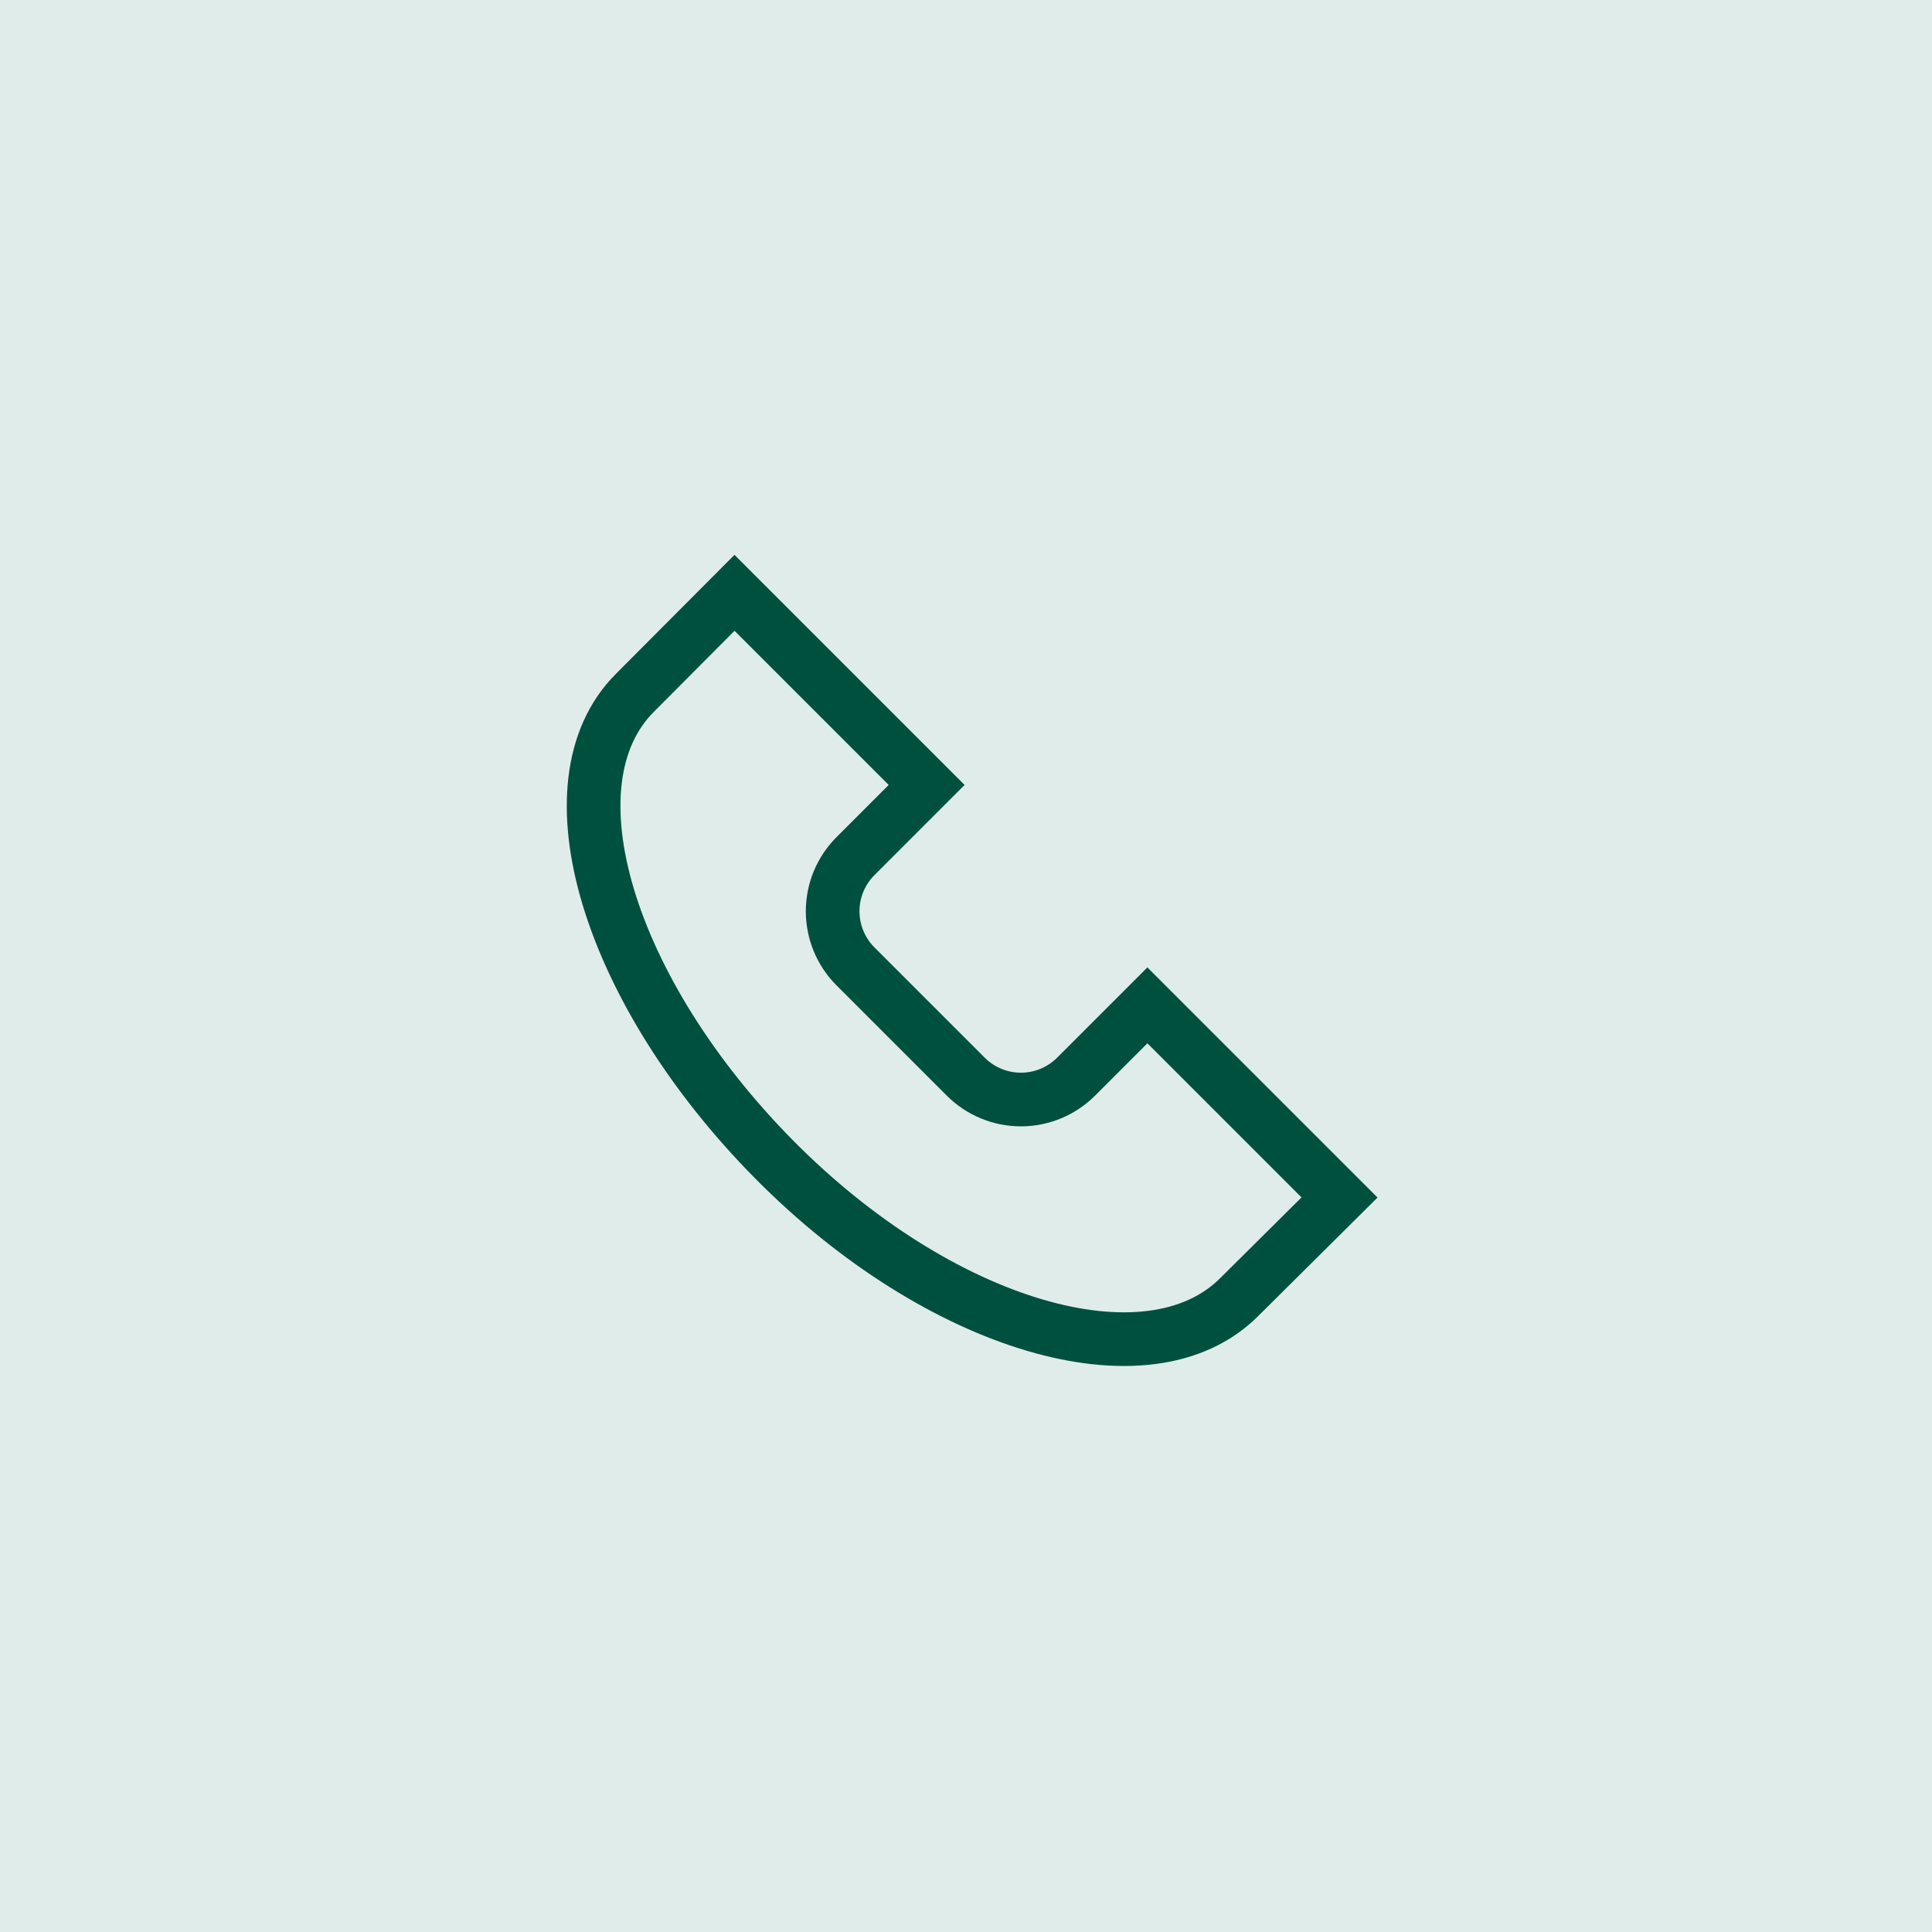
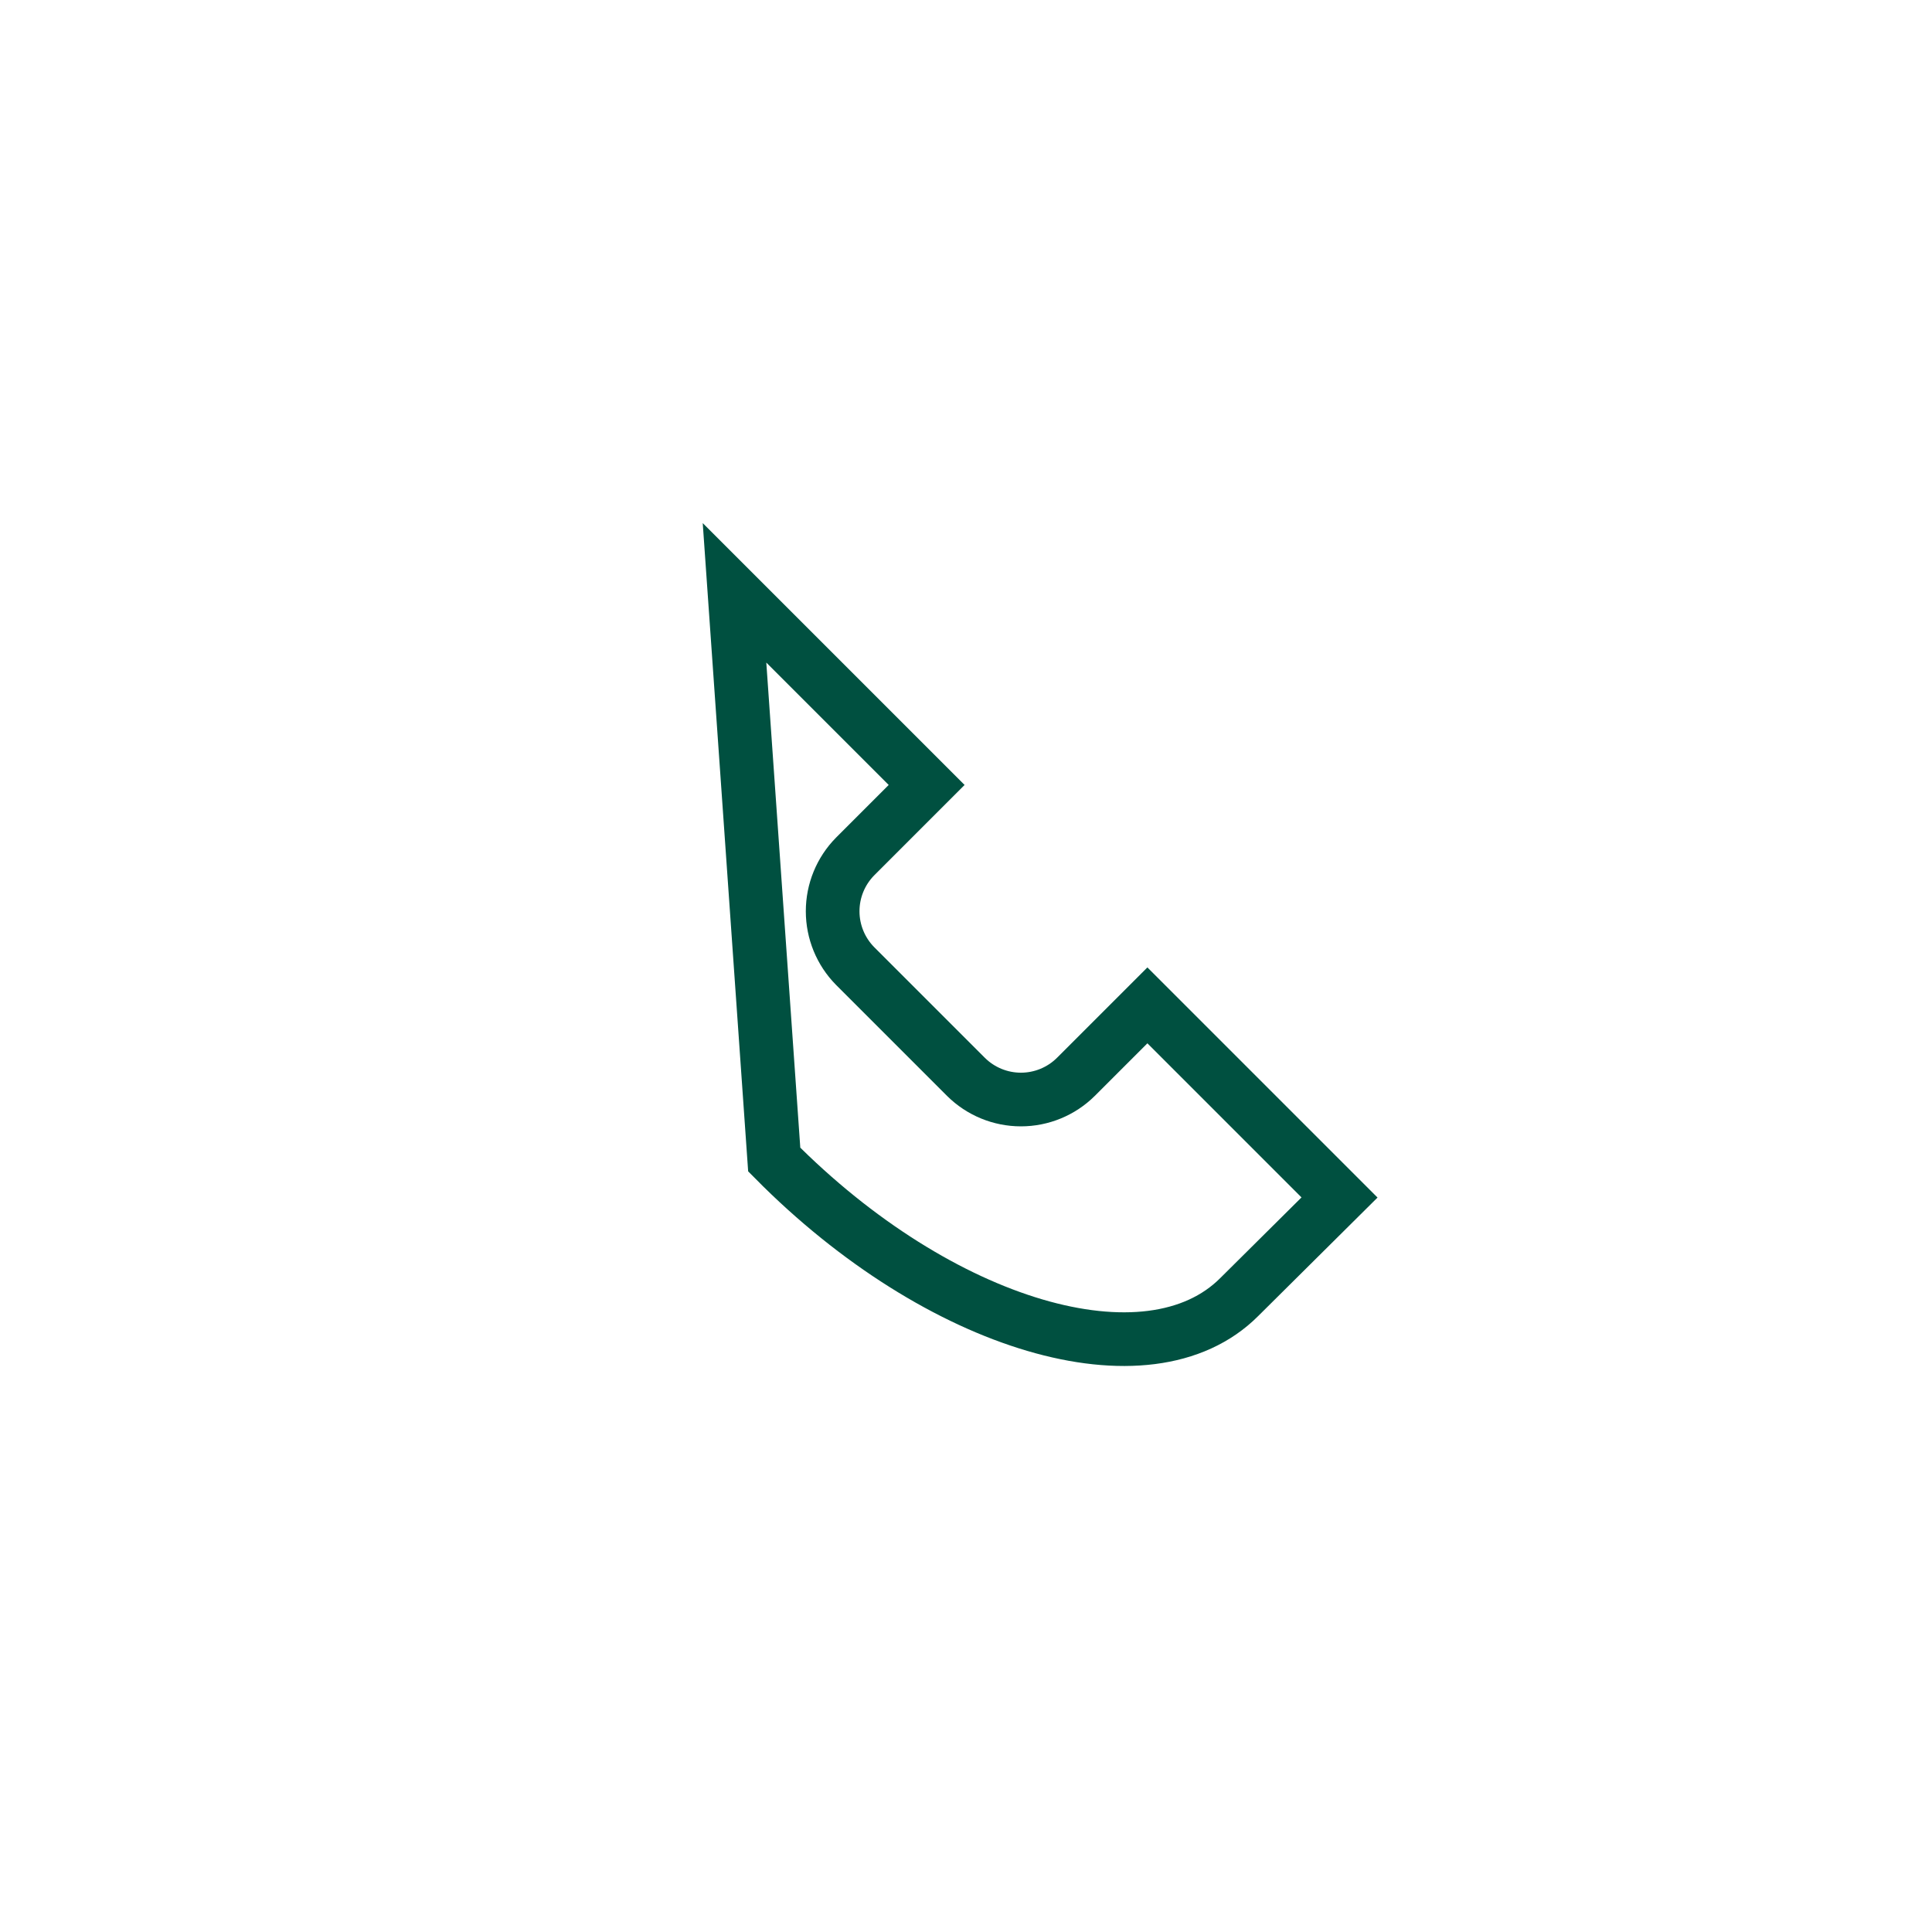
<svg xmlns="http://www.w3.org/2000/svg" width="180" height="180" viewBox="0 0 180 180" fill="none">
-   <rect width="180" height="180" fill="#E0ECEA" />
-   <path d="M115.467 120.833C107 129.333 87.533 123.6 72.133 108.033C56.733 92.467 50.667 73 59.167 64.533L68.433 55.233L86.333 73.133L79.667 79.8C78.327 81.159 77.576 82.991 77.576 84.9C77.576 86.808 78.327 88.64 79.667 90L90 100.333C91.361 101.683 93.2 102.44 95.117 102.44C97.033 102.44 98.872 101.683 100.233 100.333L106.9 93.667L124.8 111.567L115.467 120.833Z" stroke="#005040" stroke-width="5" stroke-miterlimit="10" />
+   <path d="M115.467 120.833C107 129.333 87.533 123.6 72.133 108.033L68.433 55.233L86.333 73.133L79.667 79.8C78.327 81.159 77.576 82.991 77.576 84.9C77.576 86.808 78.327 88.64 79.667 90L90 100.333C91.361 101.683 93.2 102.44 95.117 102.44C97.033 102.44 98.872 101.683 100.233 100.333L106.9 93.667L124.8 111.567L115.467 120.833Z" stroke="#005040" stroke-width="5" stroke-miterlimit="10" />
</svg>